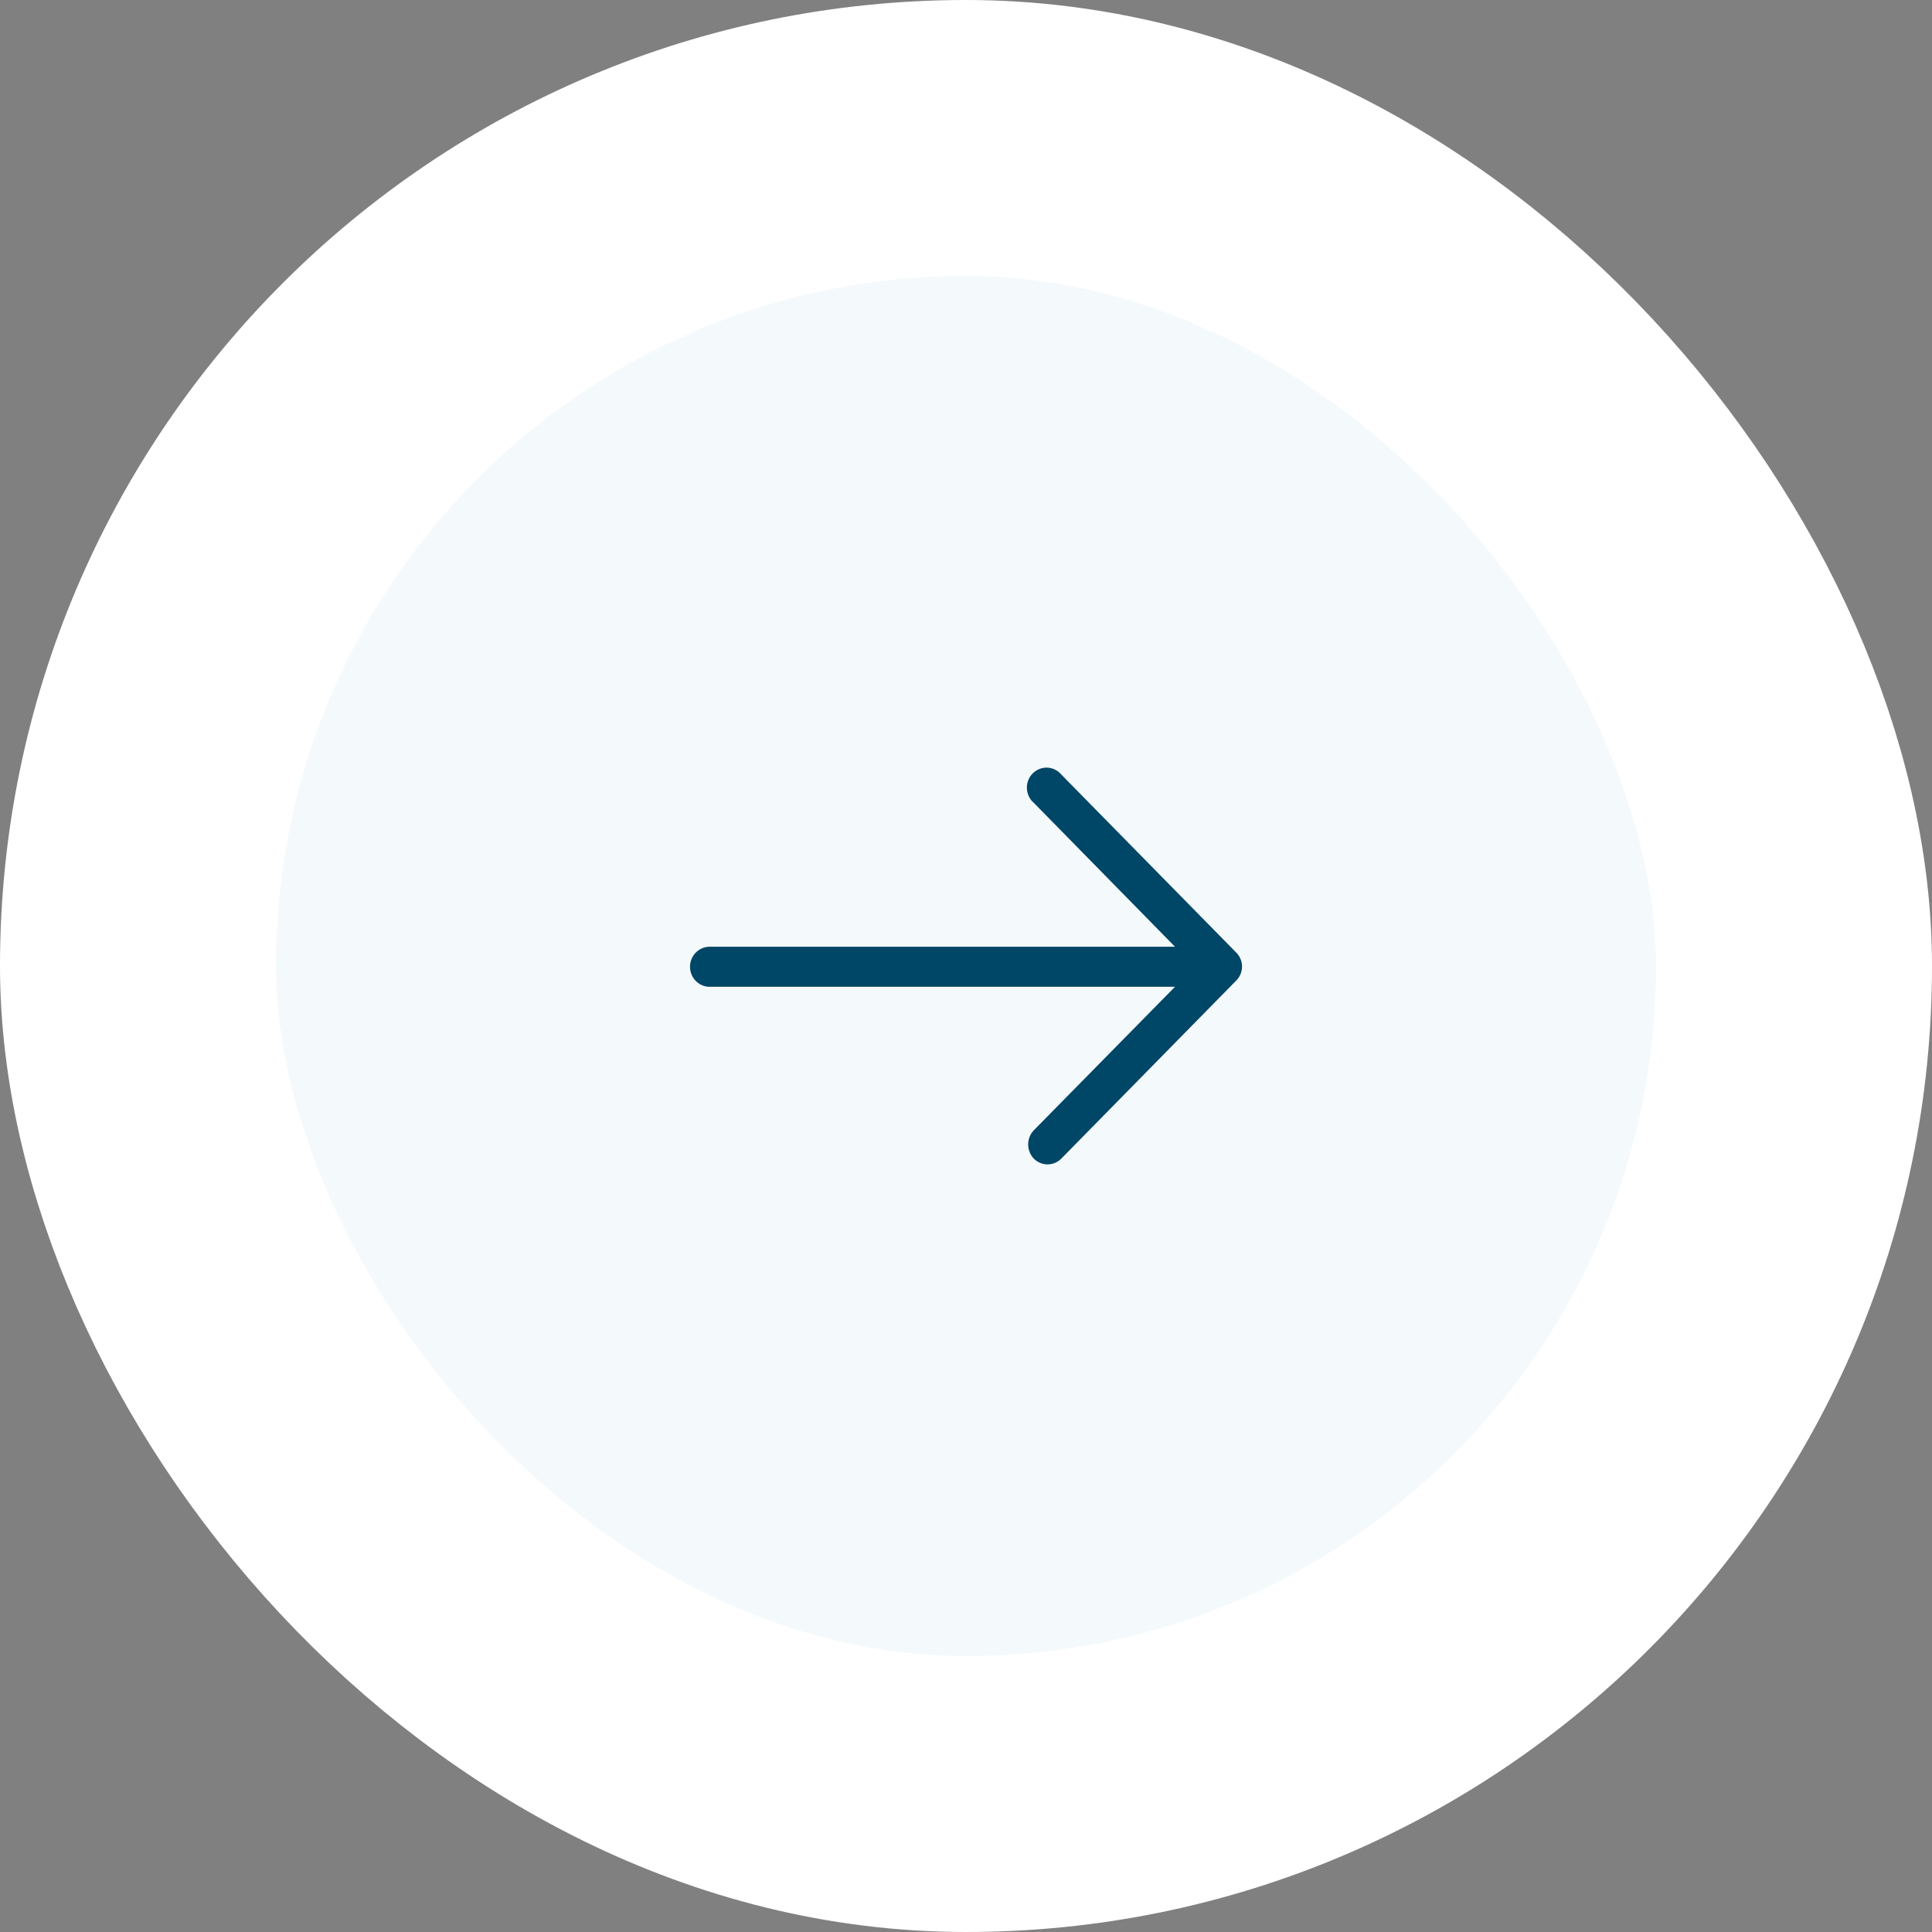
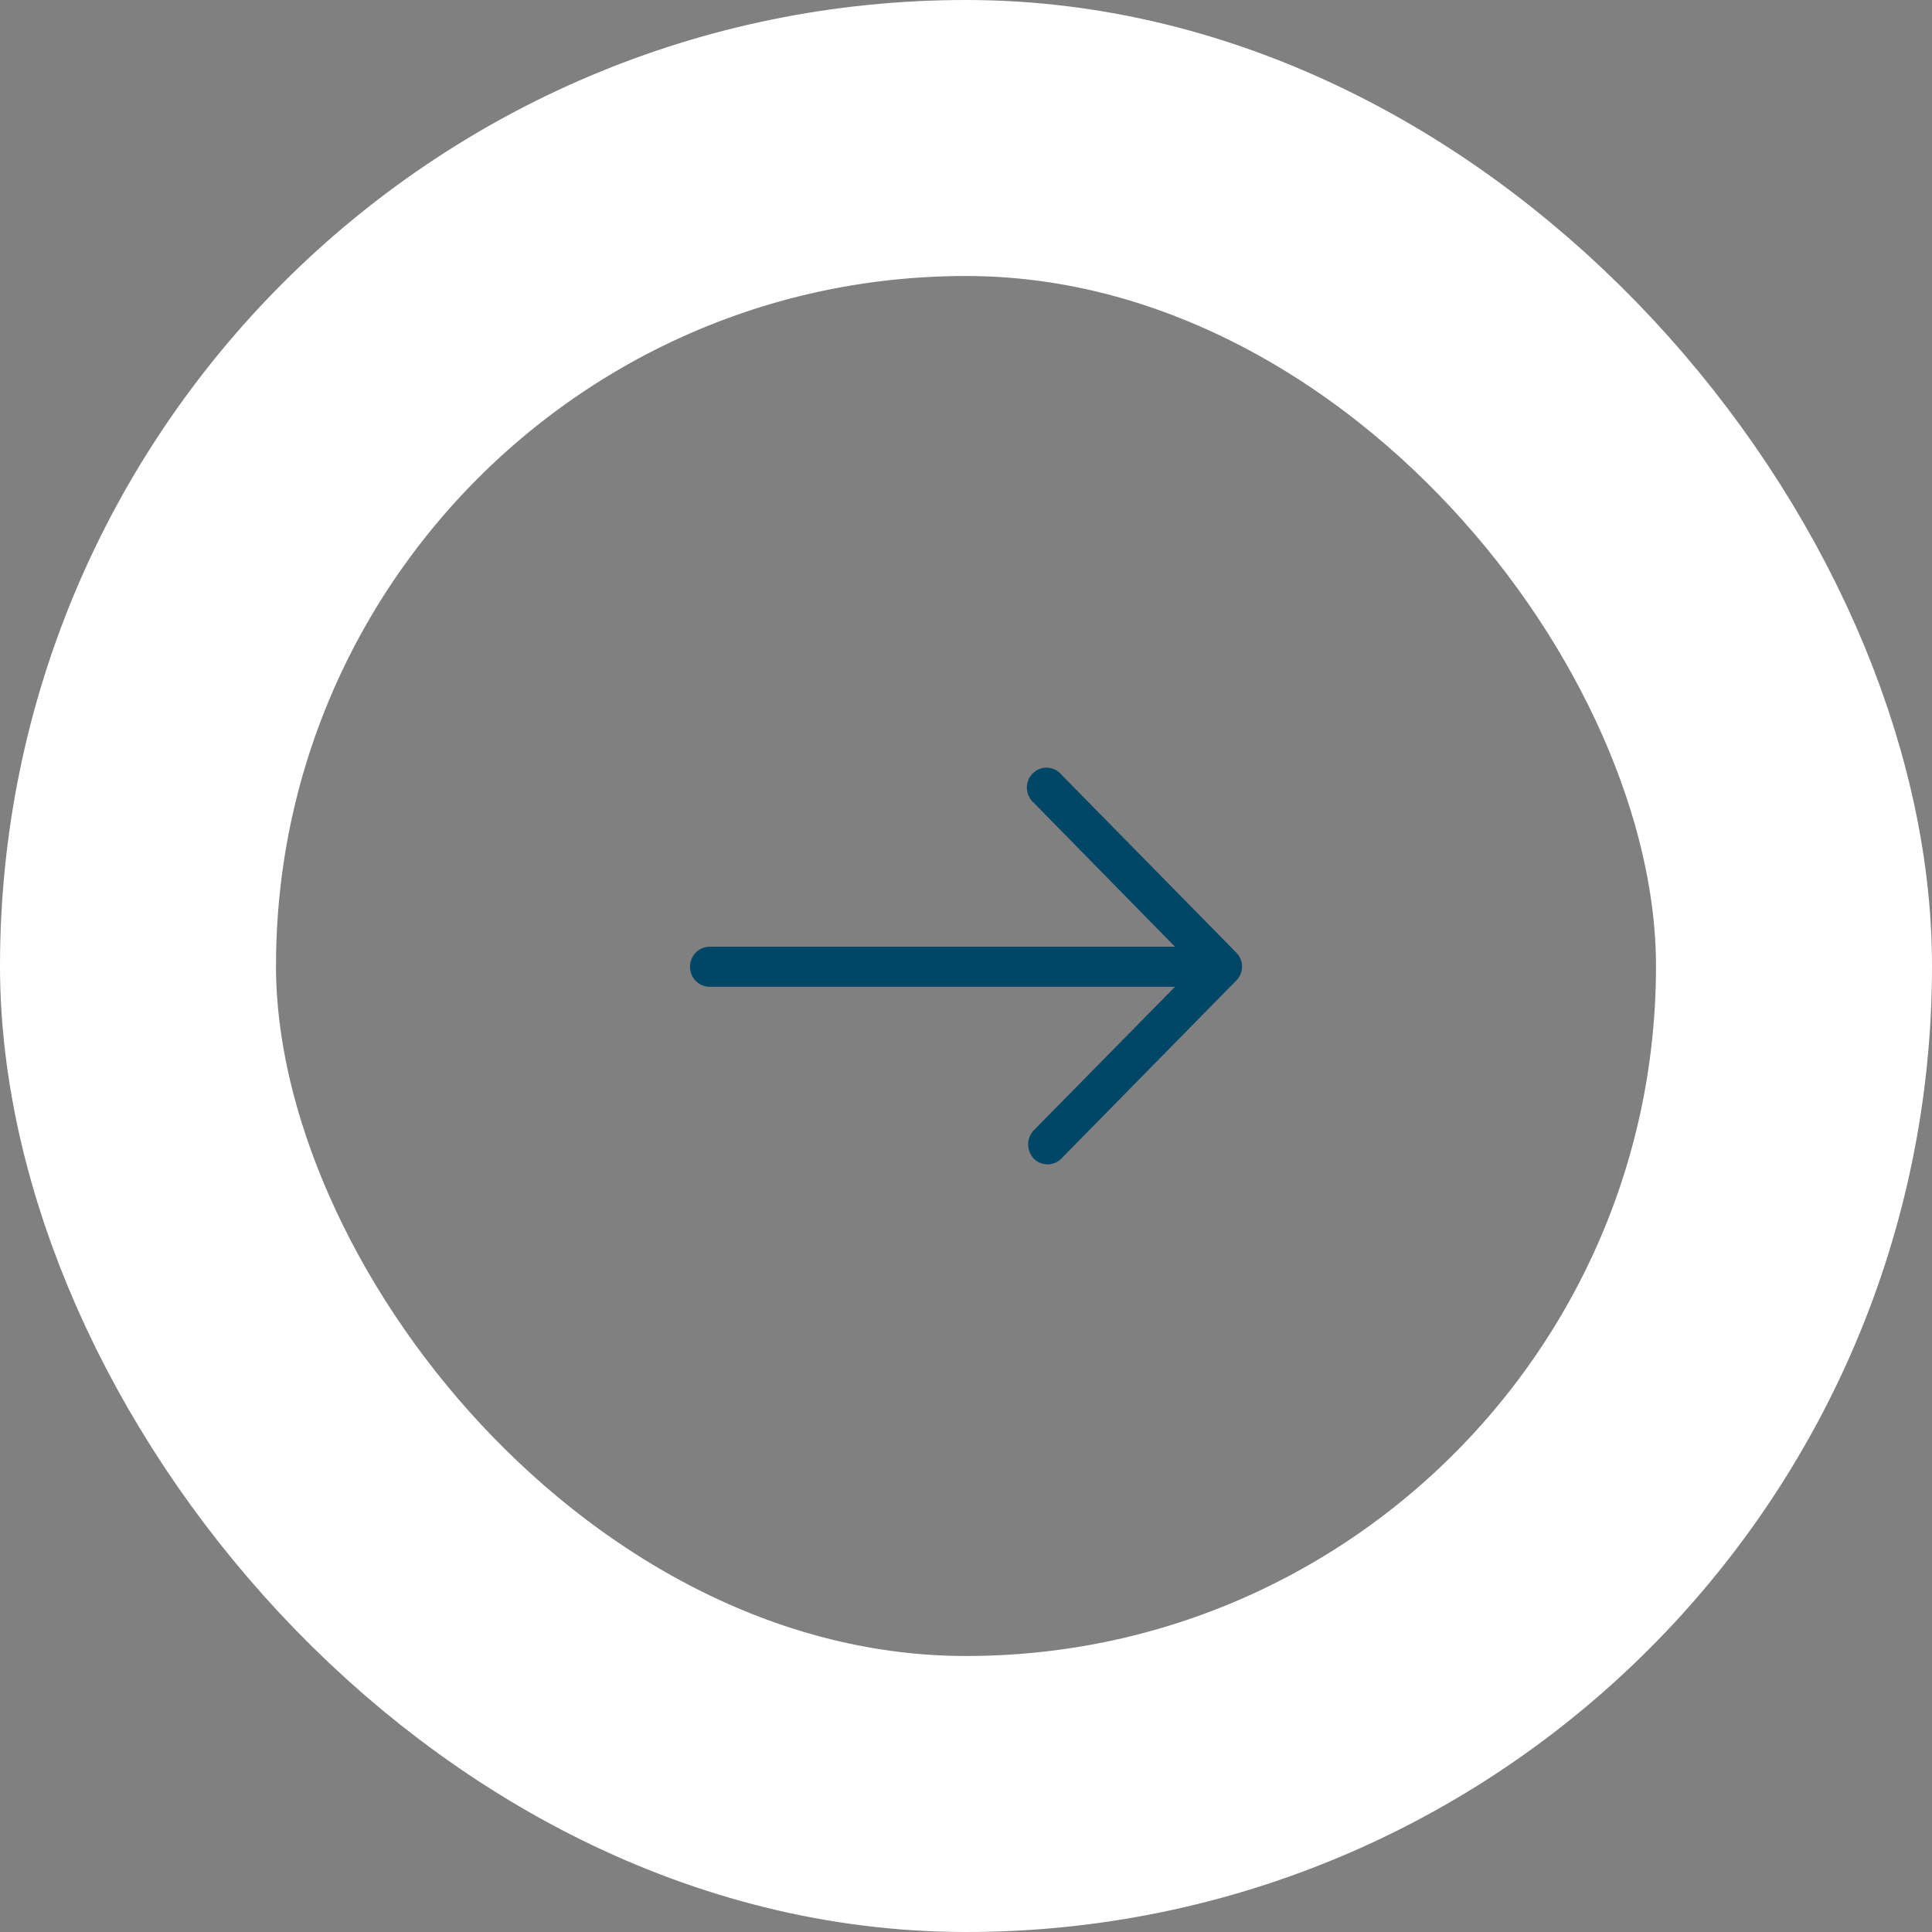
<svg xmlns="http://www.w3.org/2000/svg" fill="none" height="112" viewBox="0 0 112 112" width="112">
  <rect x="0" y="0" width="112" height="112" fill="#808080" stroke="none" />
-   <rect fill="#f4f9fc" height="96" rx="48" width="96" x="8" y="8" />
  <rect height="96" rx="48" stroke="#fff" stroke-width="16" width="96" x="8" y="8" />
  <path d="m61.54 44.917c-.101-.124-.227-.224-.368-.296-.142-.072-.296-.112-.454-.119-.158-.007-.316.019-.463.077-.147.058-.281.147-.393.261-.112.114-.199.25-.256.4-.057.15-.083.311-.076.471.007.161.047.318.117.463.07.144.169.272.291.375l8.179 8.335h-27.035c-.292.016-.567.145-.768.361-.201.216-.313.502-.313.799s.112.584.313.799c.201.216.476.345.768.361h27.035l-8.192 8.325c-.206.22-.321.512-.321.816s.115.596.321.816c.105.107.23.193.368.251.138.058.285.088.434.088.149 0 .296-.03.434-.088.138-.058.263-.143.368-.251l10.132-10.313c.108-.106.194-.232.252-.373s.089-.291.089-.443-.03-.303-.089-.443-.144-.267-.252-.373z" fill="#004666" />
</svg>